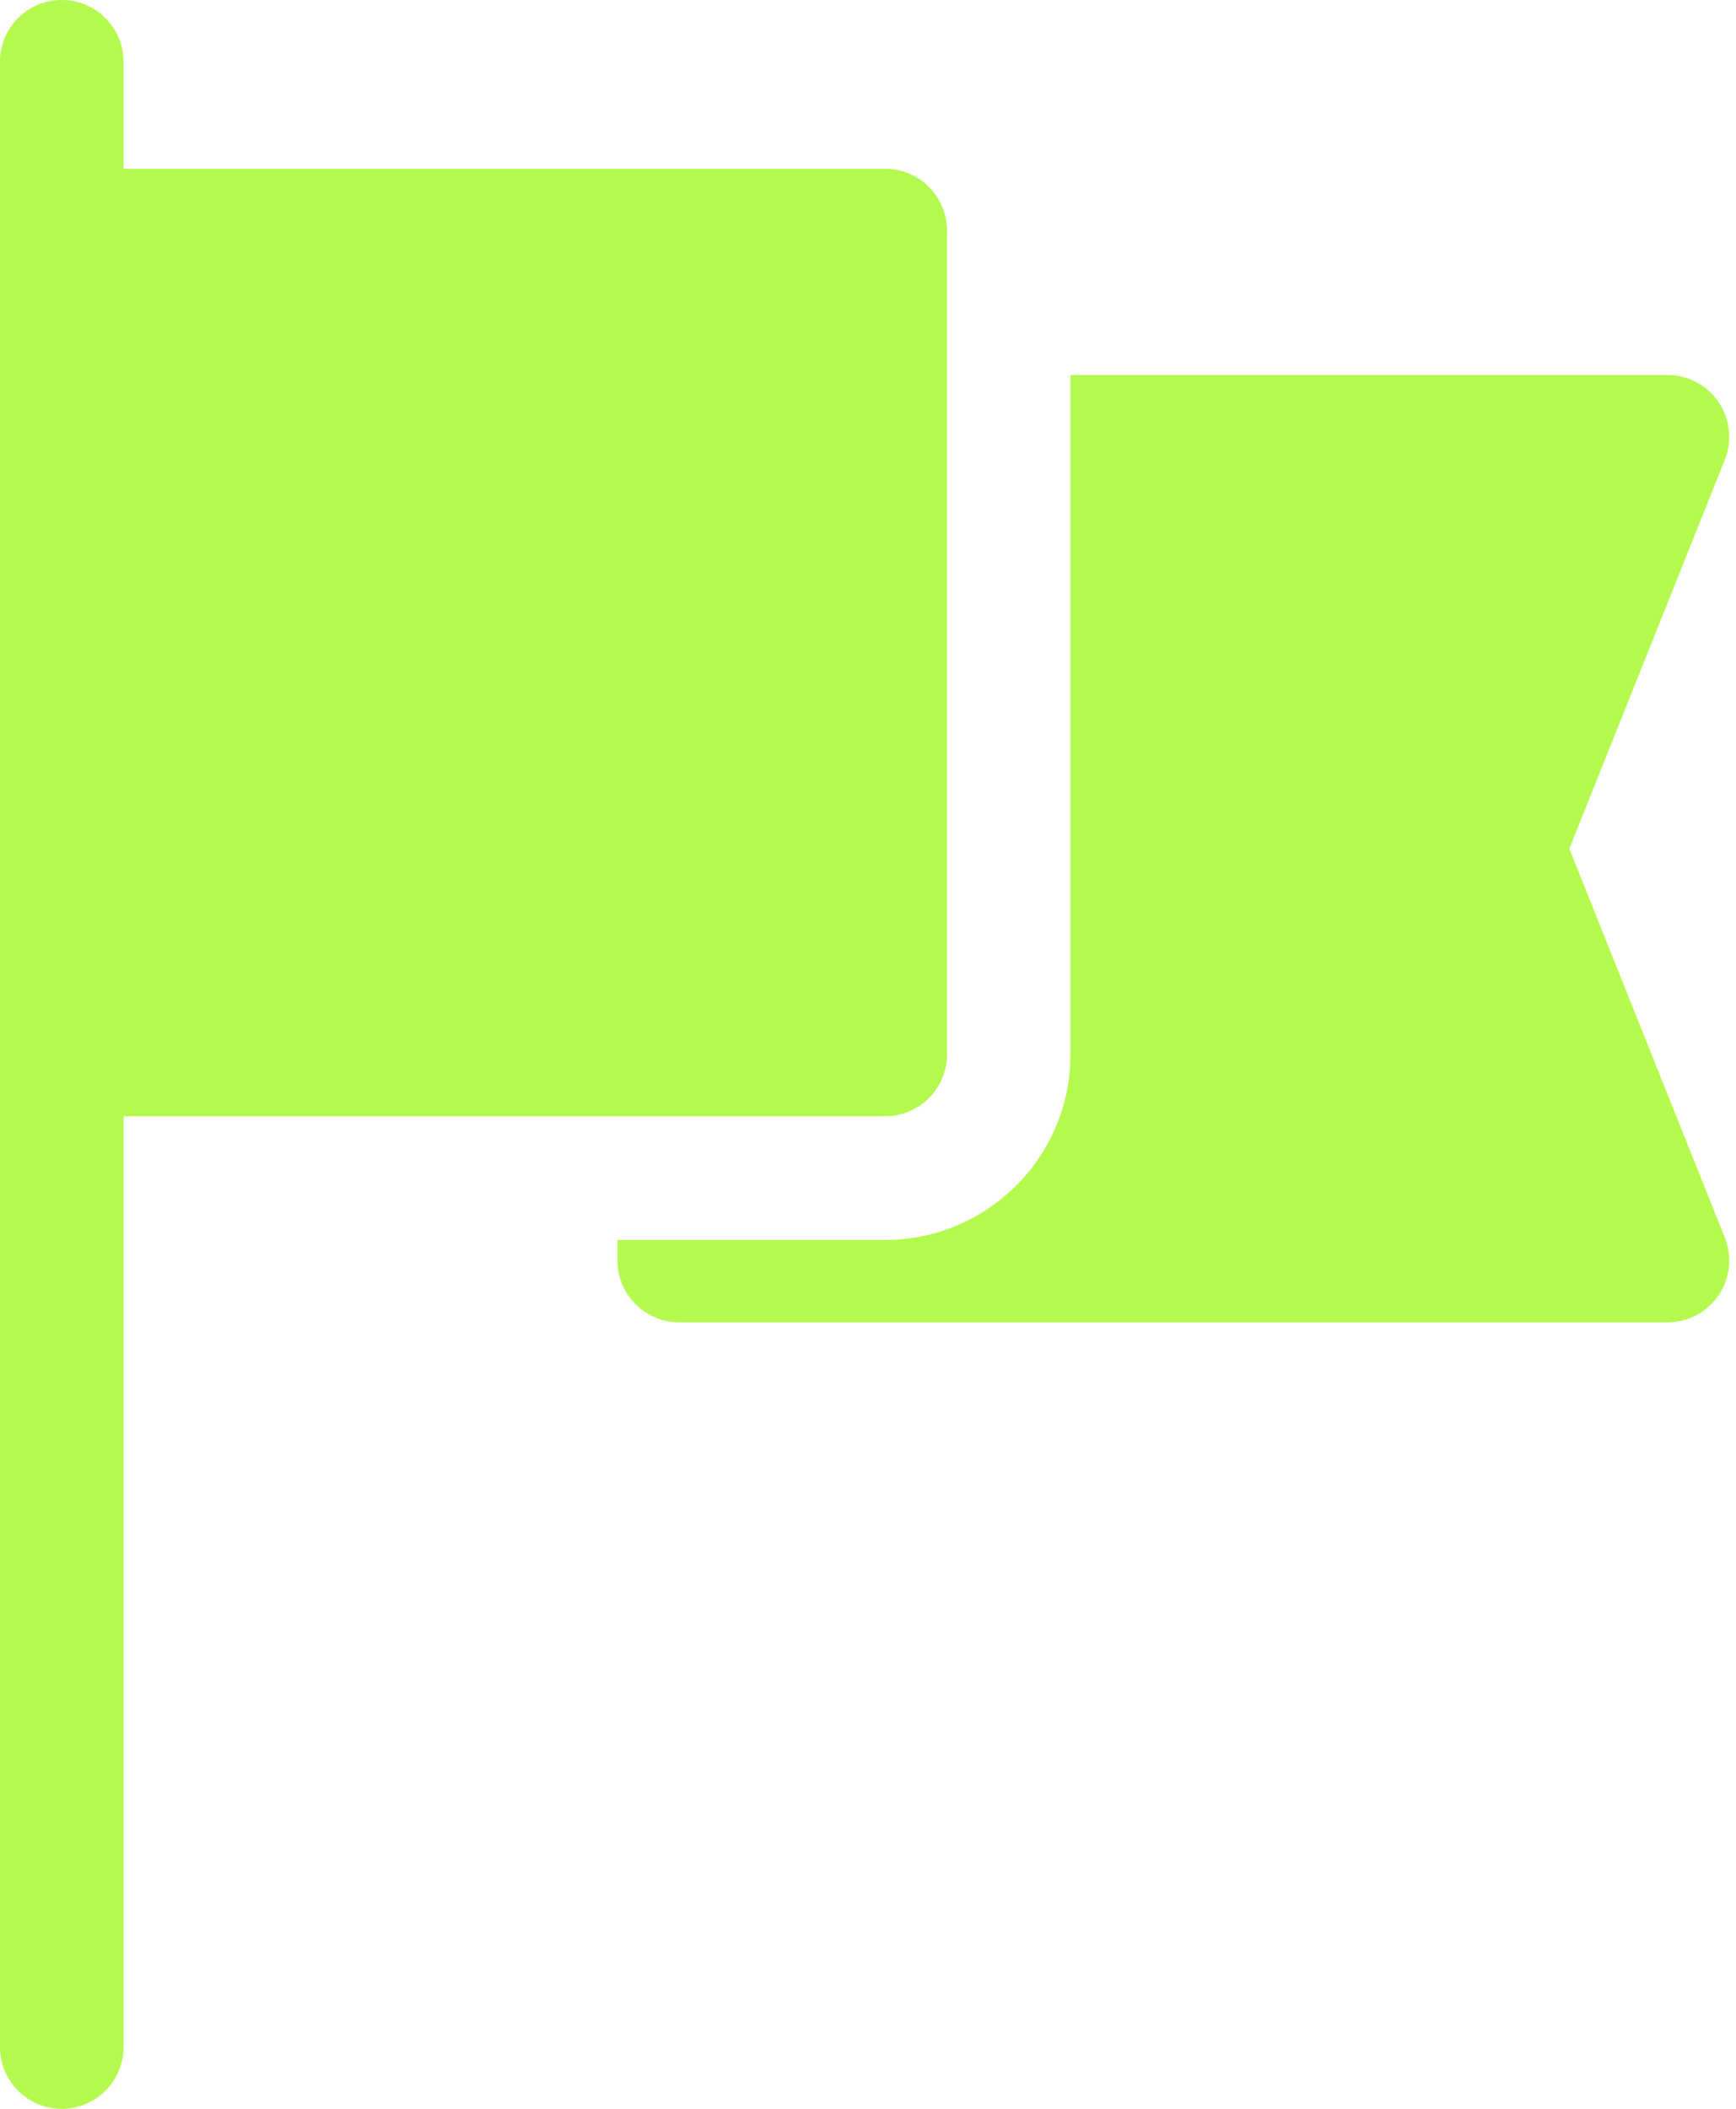
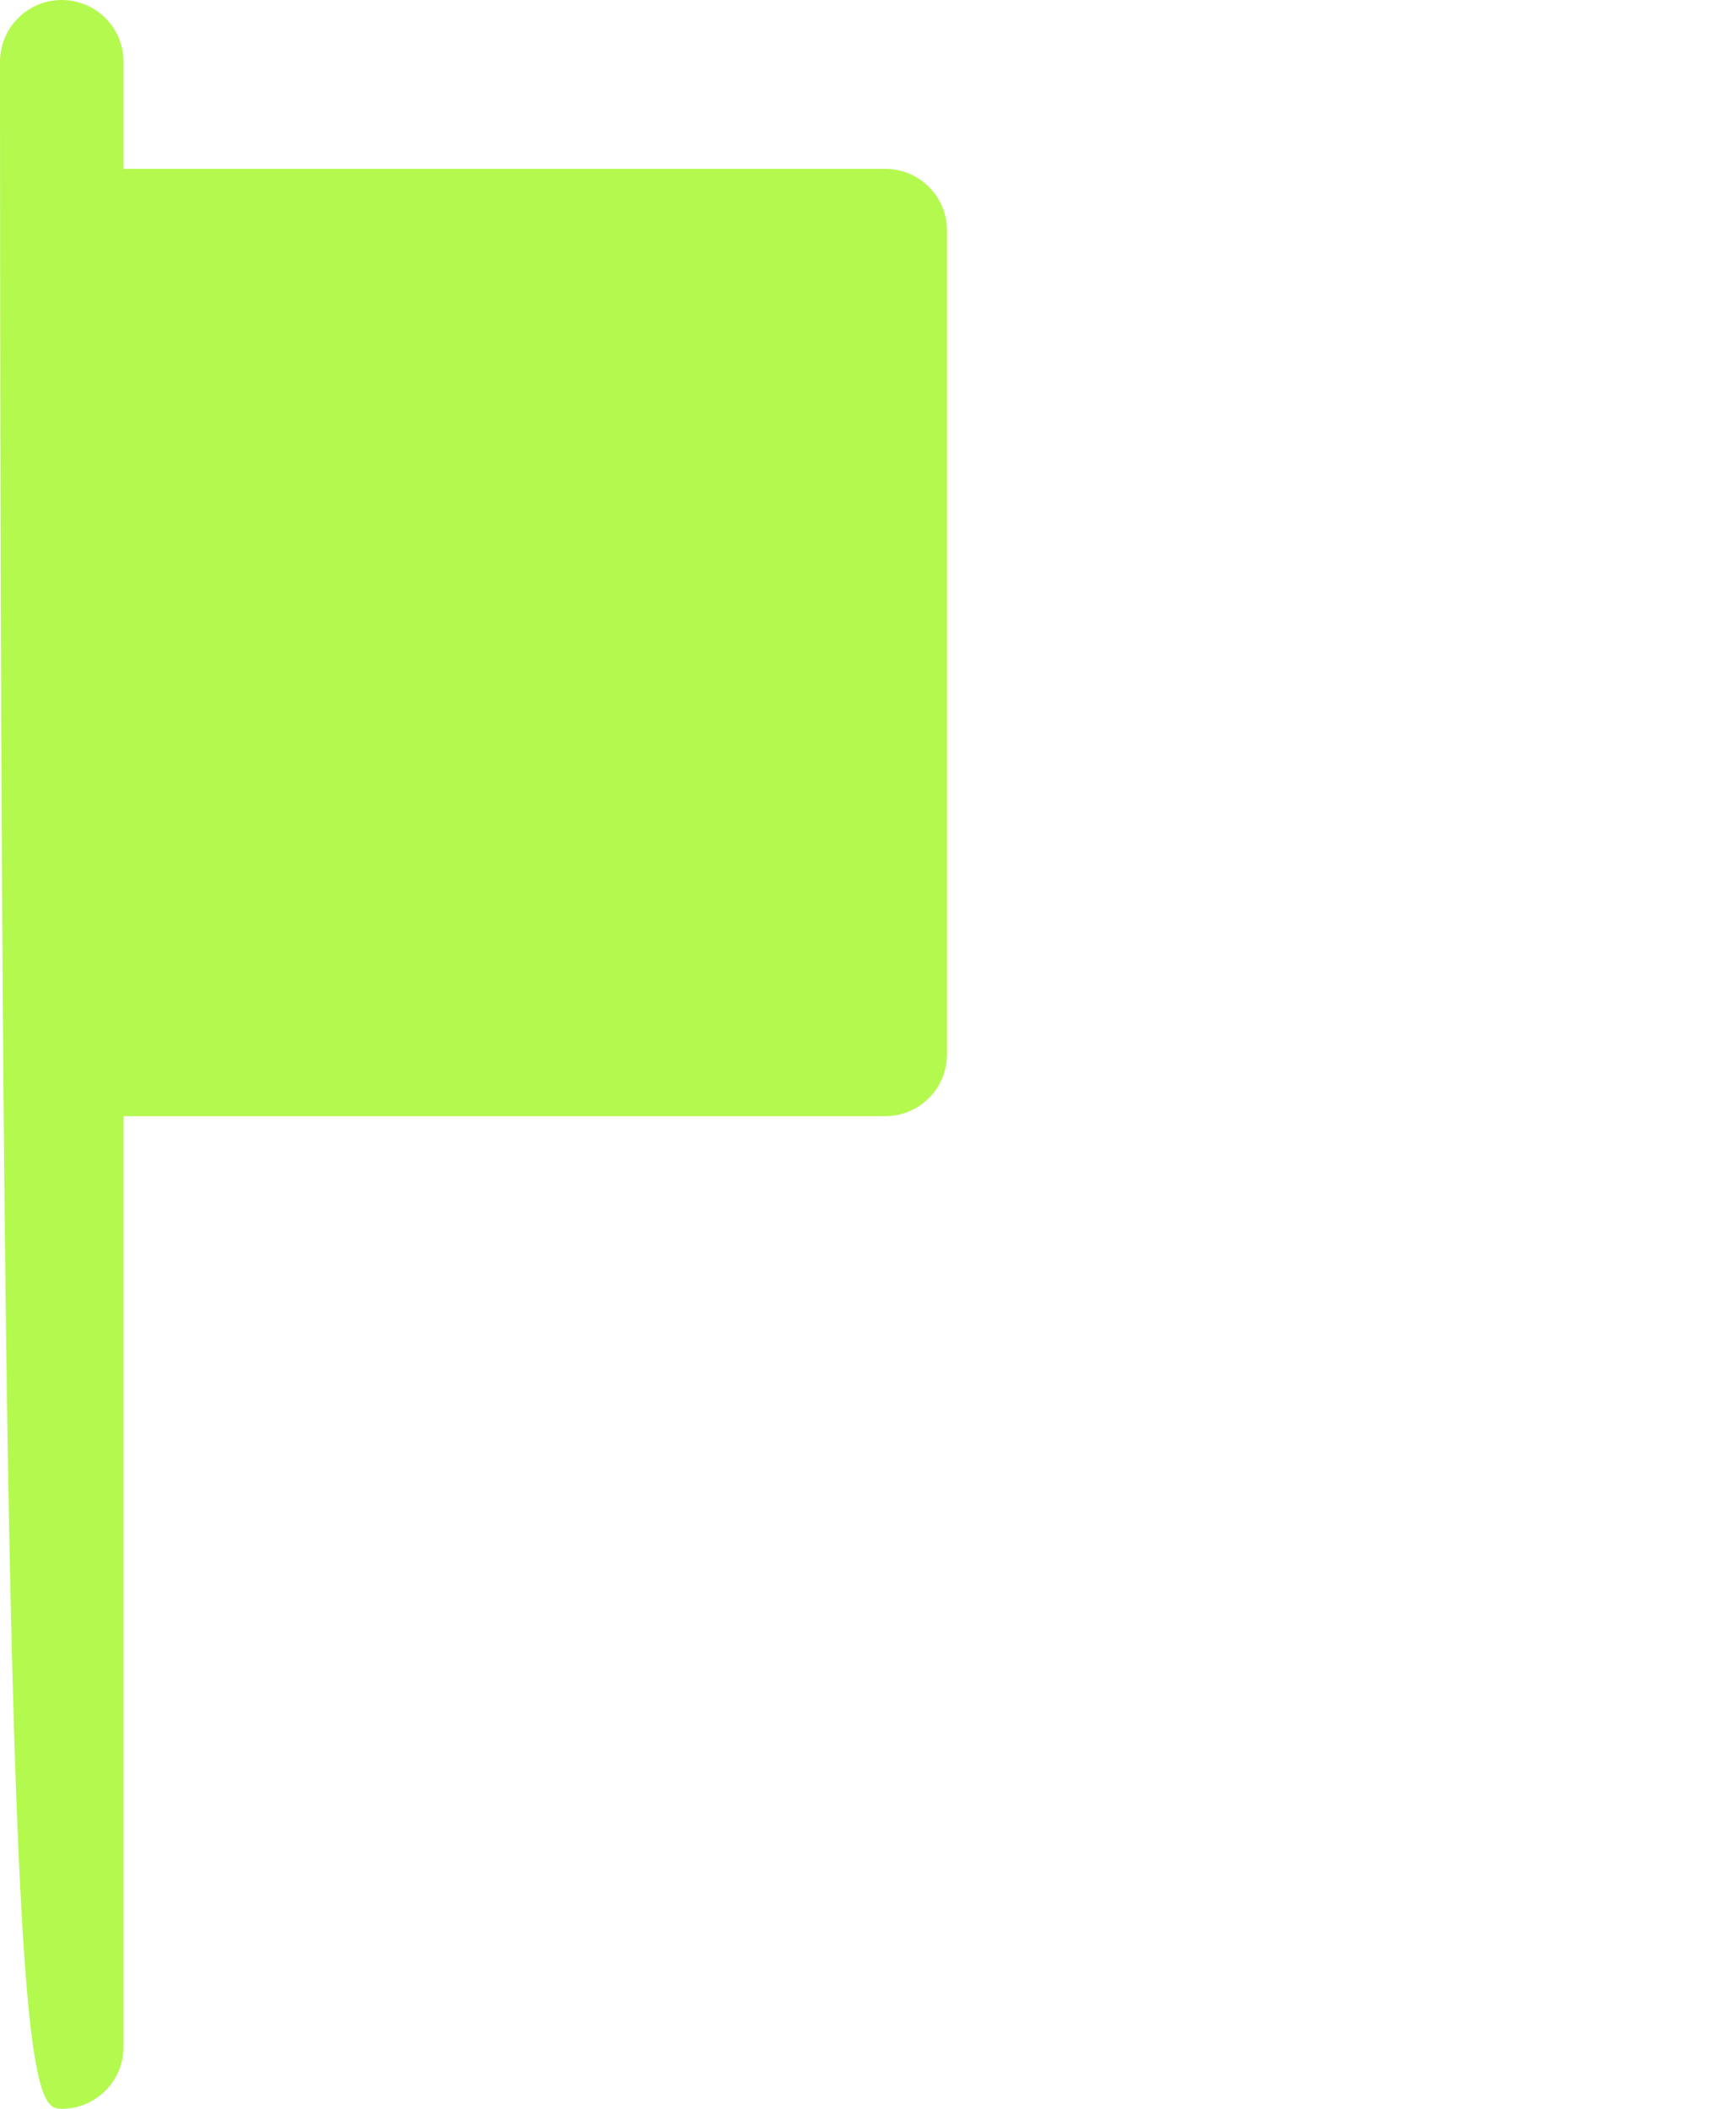
<svg xmlns="http://www.w3.org/2000/svg" width="14" height="17" viewBox="0 0 14 17" fill="none">
-   <path d="M7.139 1.361H0.996V0.498C0.996 0.223 0.773 0 0.498 0C0.223 0 0 0.223 0 0.498V16.502C0 16.777 0.223 17 0.498 17C0.773 17 0.996 16.777 0.996 16.502V8.998H7.139C7.414 8.998 7.637 8.775 7.637 8.5V1.859C7.637 1.584 7.414 1.361 7.139 1.361Z" fill="#B4F94E" />
-   <path d="M13.91 9.977L12.656 6.842L13.91 3.706C13.971 3.553 13.952 3.379 13.86 3.242C13.767 3.105 13.613 3.023 13.447 3.023H8.633V8.502C8.633 9.326 7.962 9.996 7.139 9.996C6.392 9.996 5.728 9.996 4.98 9.996V10.162C4.98 10.438 5.204 10.66 5.479 10.66H13.447C13.613 10.66 13.767 10.578 13.86 10.441C13.952 10.304 13.971 10.13 13.91 9.977Z" fill="#B4F94E" />
+   <path d="M7.139 1.361H0.996V0.498C0.996 0.223 0.773 0 0.498 0C0.223 0 0 0.223 0 0.498C0 16.777 0.223 17 0.498 17C0.773 17 0.996 16.777 0.996 16.502V8.998H7.139C7.414 8.998 7.637 8.775 7.637 8.5V1.859C7.637 1.584 7.414 1.361 7.139 1.361Z" fill="#B4F94E" />
</svg>